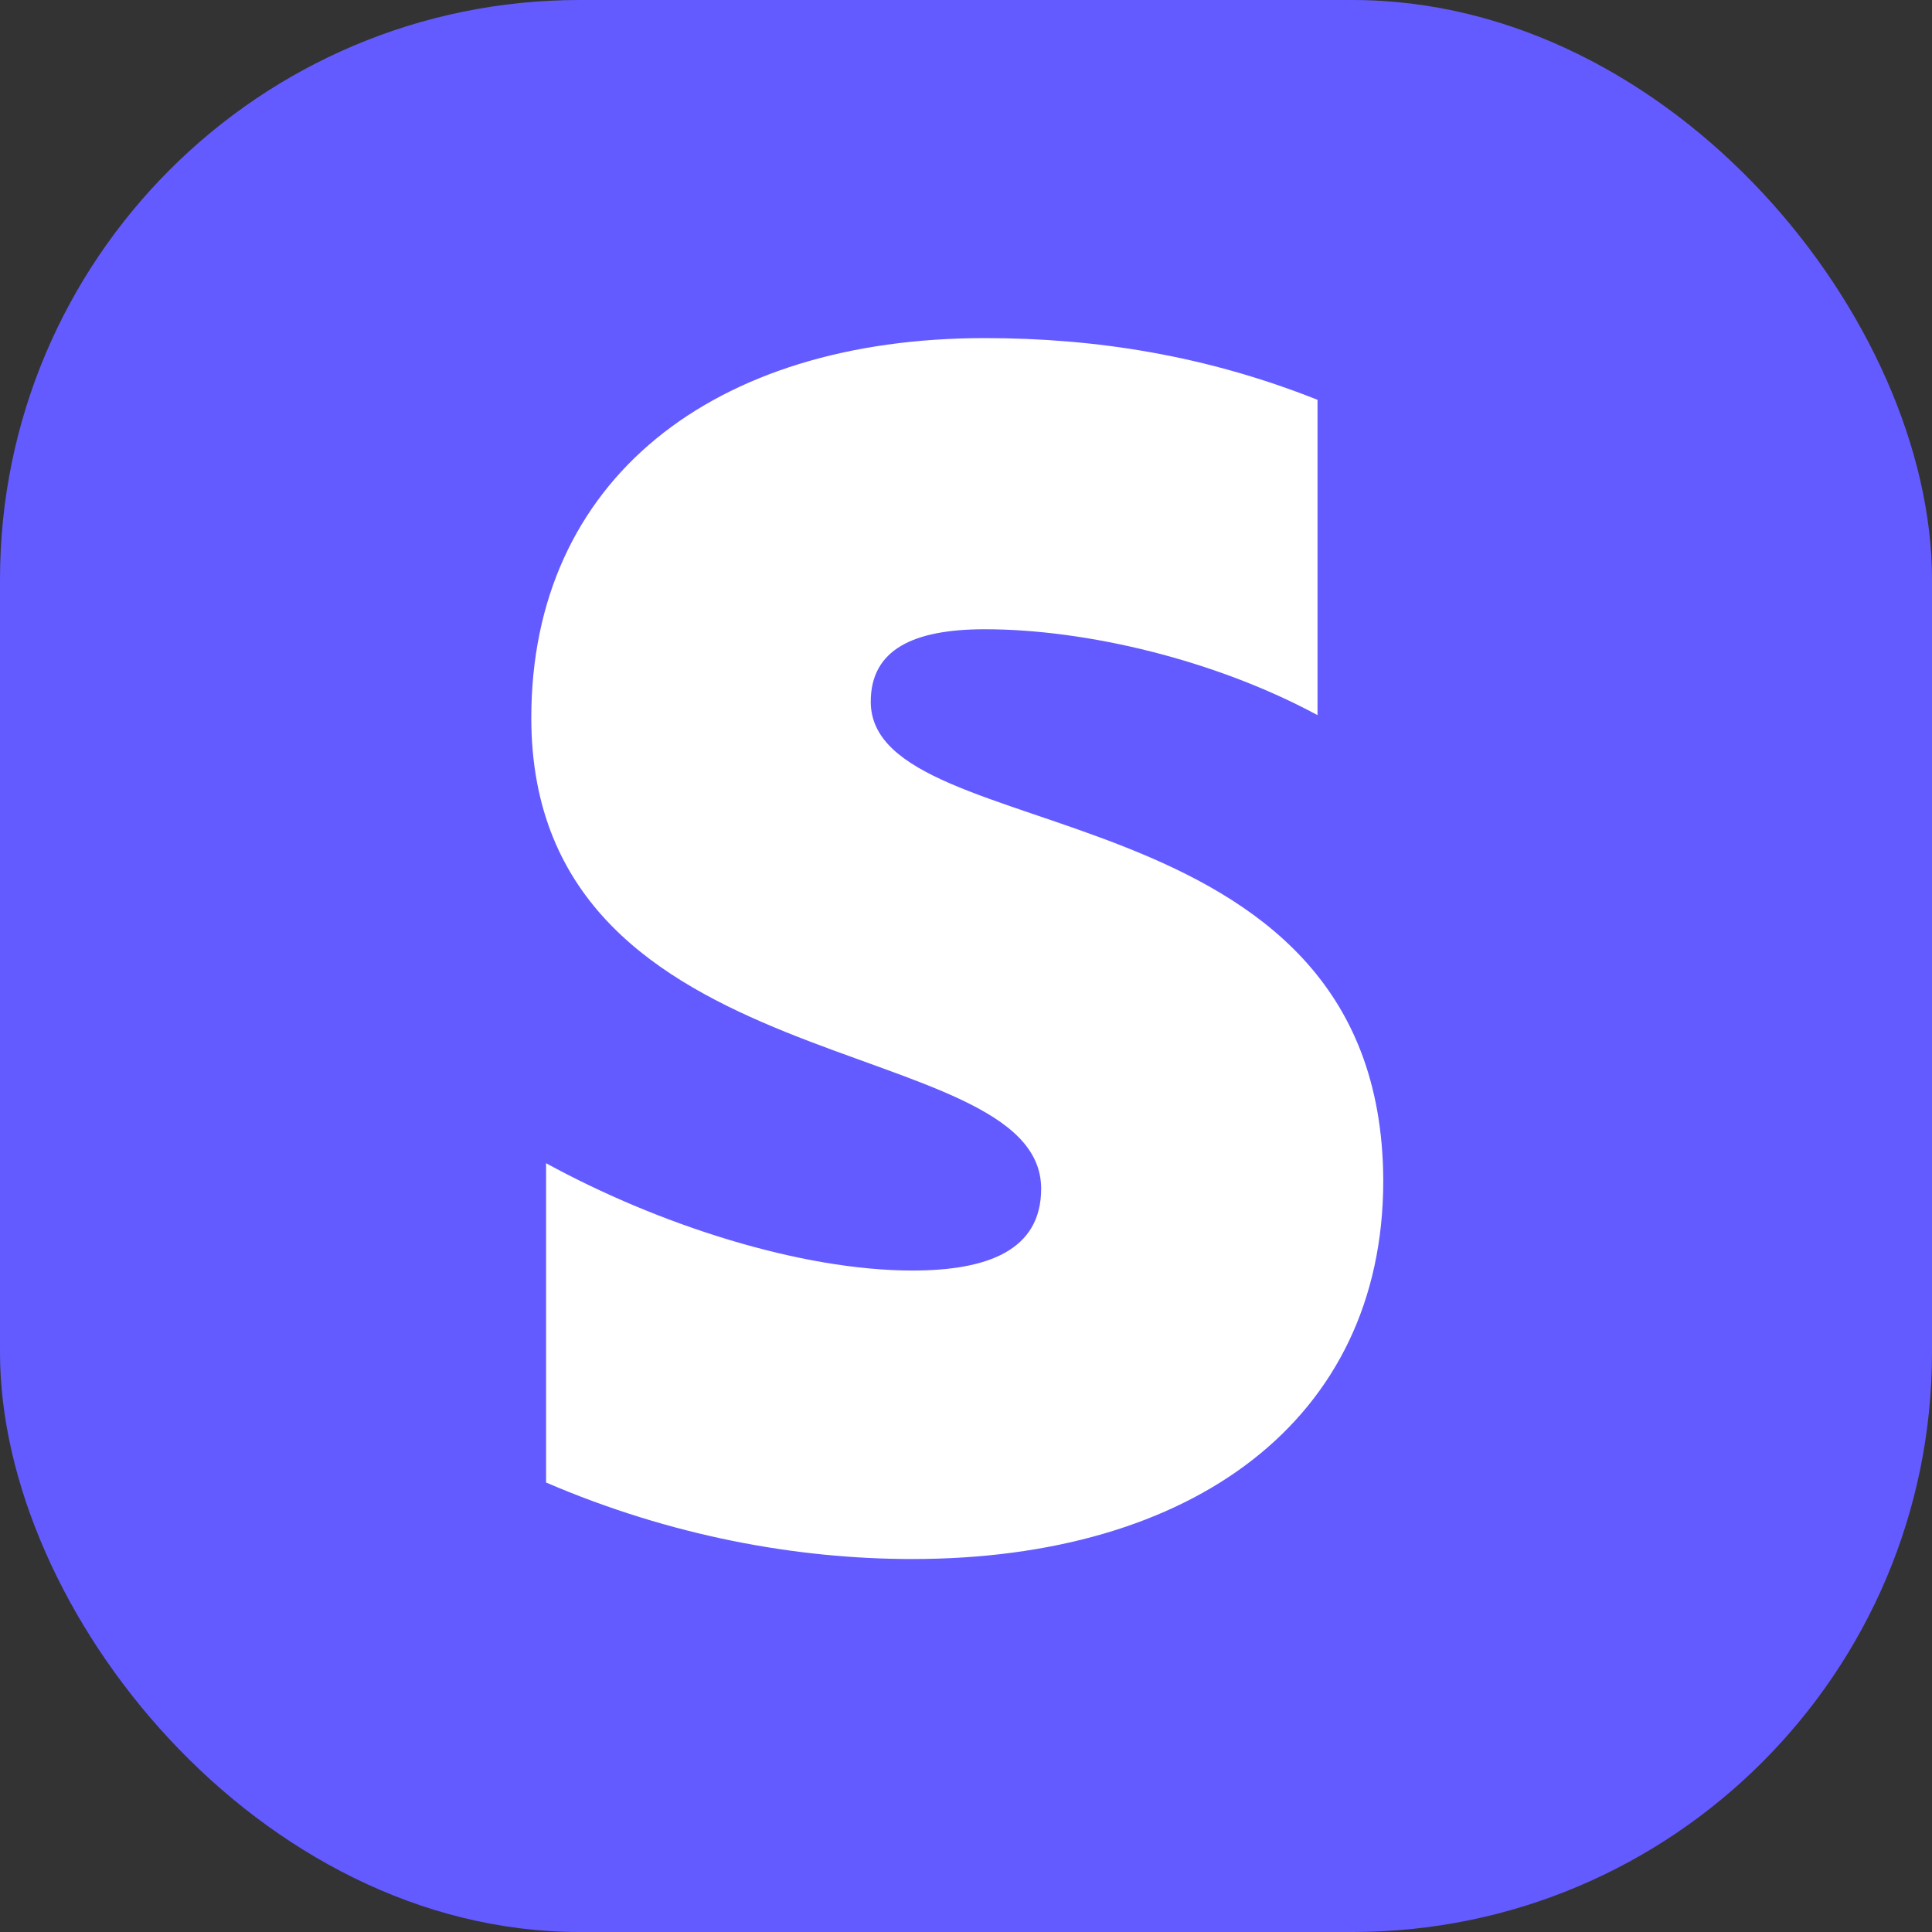
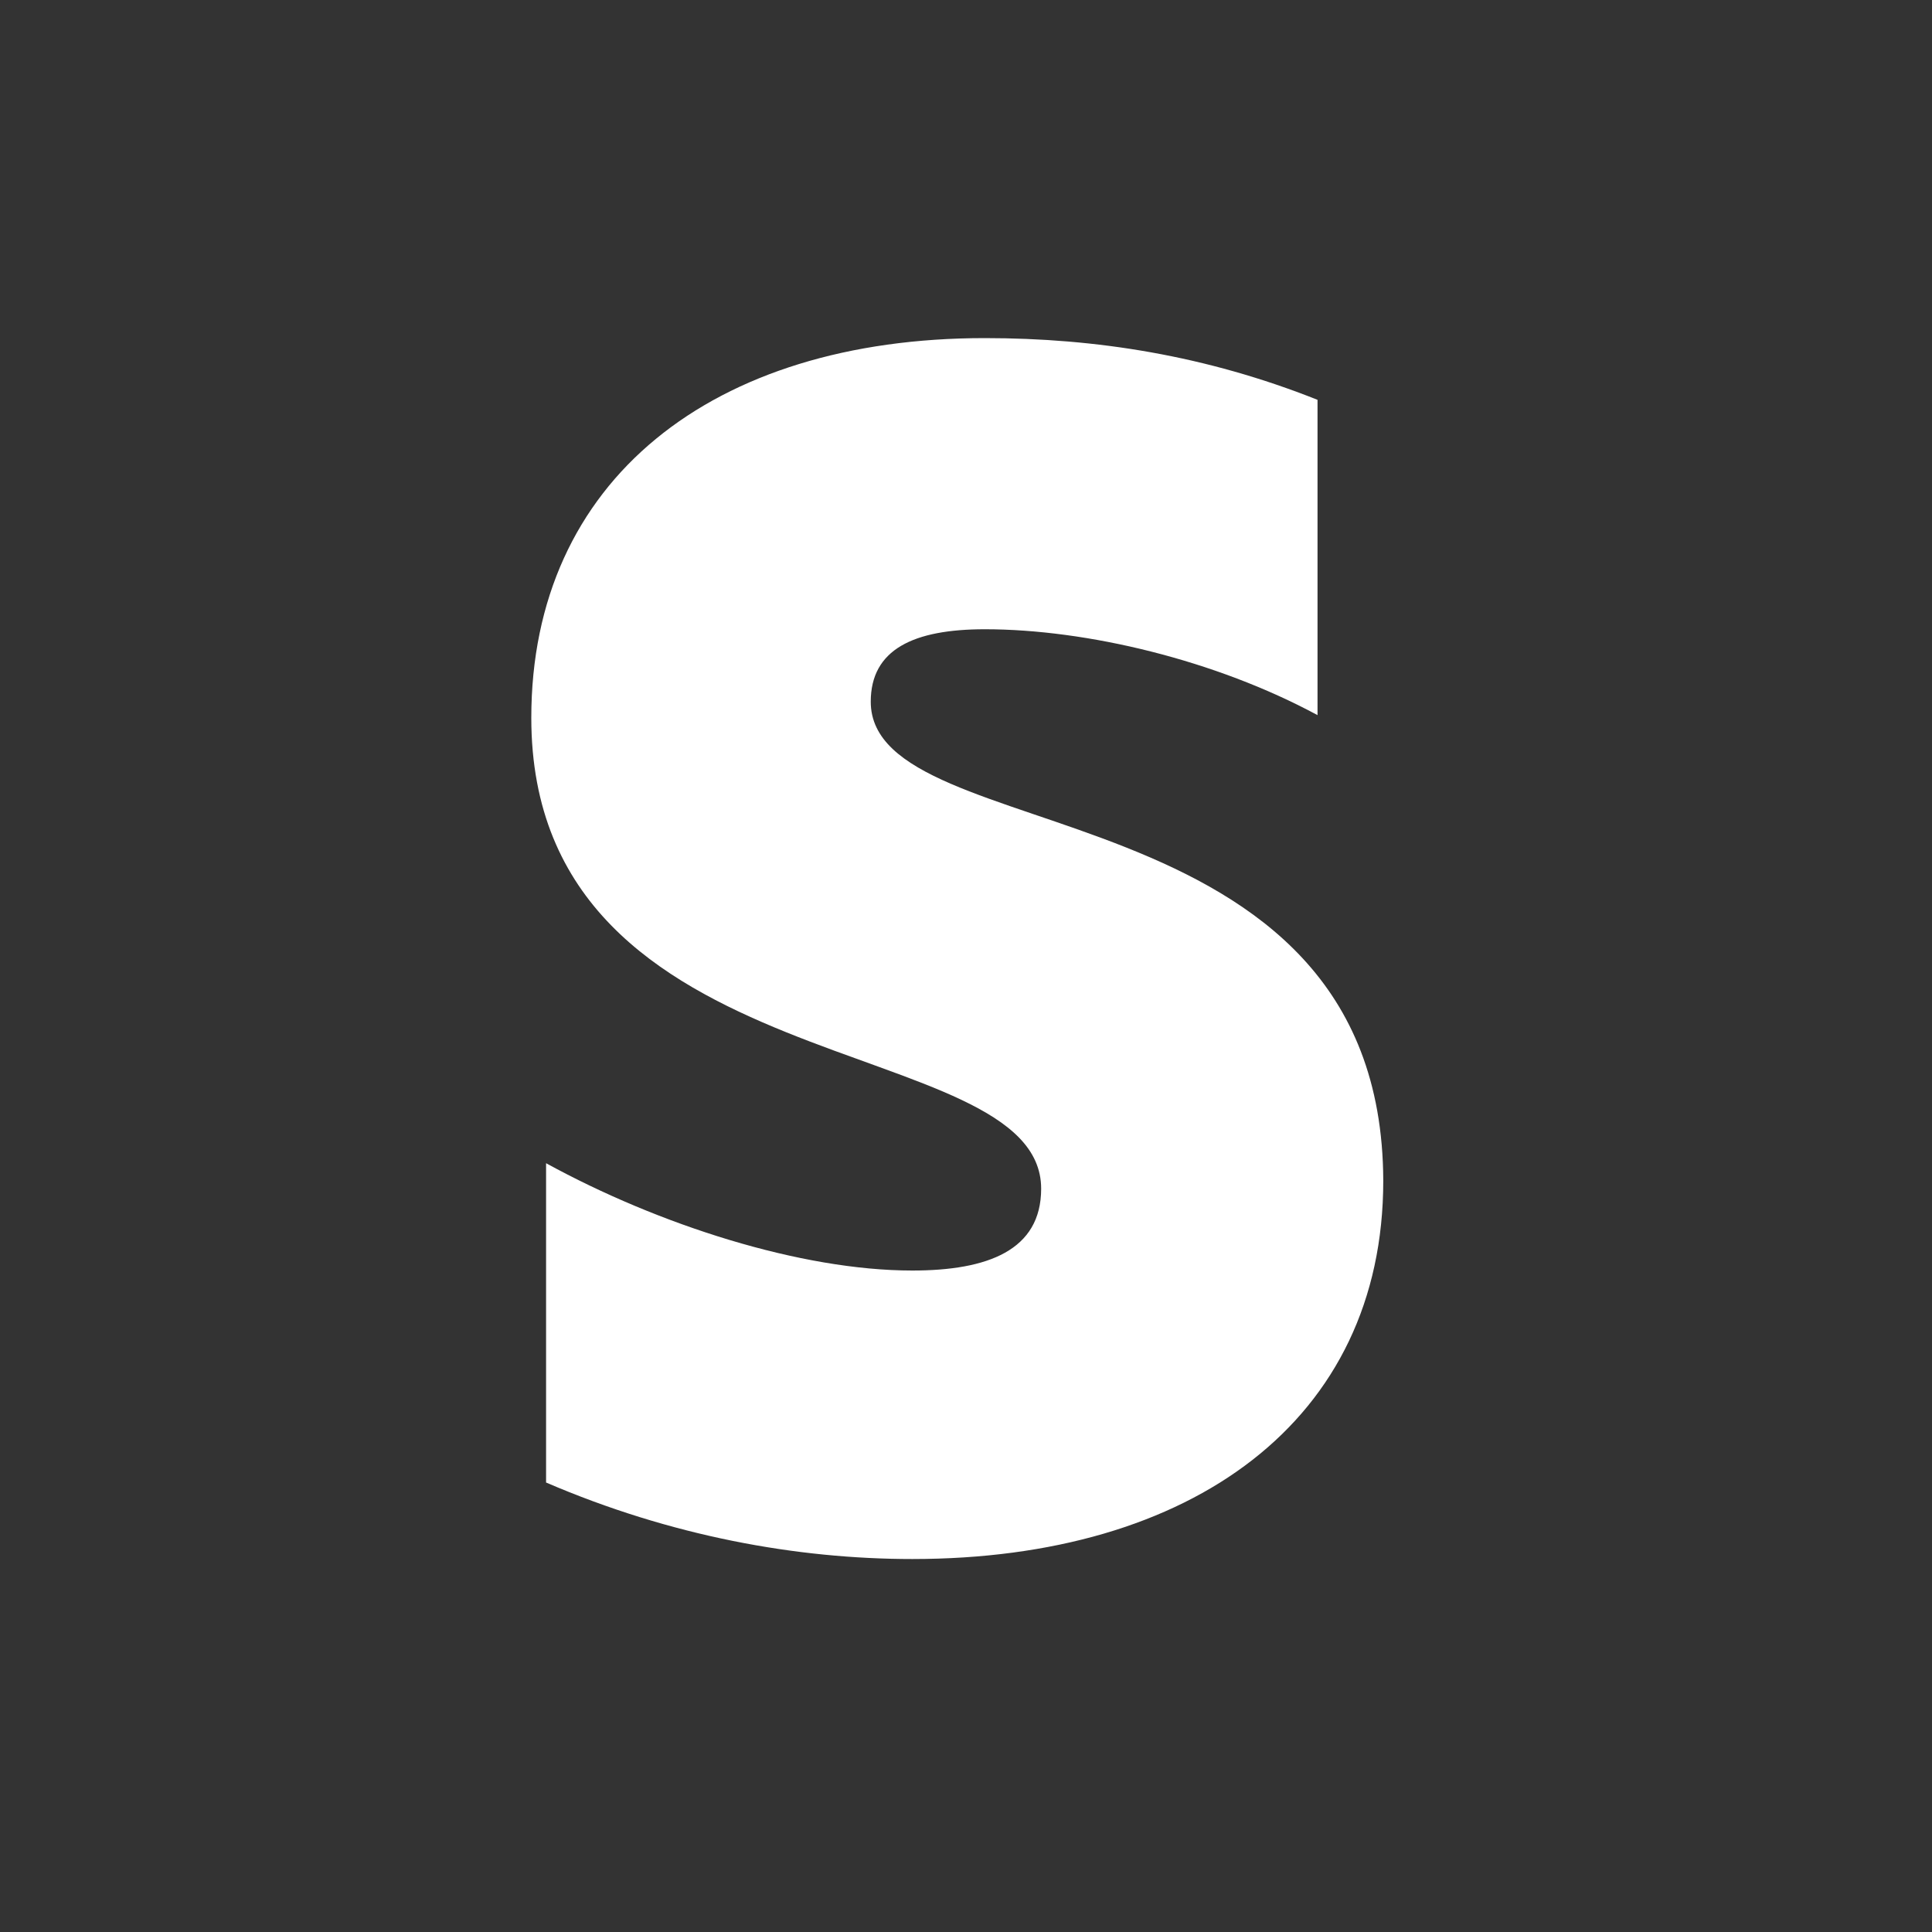
<svg xmlns="http://www.w3.org/2000/svg" width="40" height="40" viewBox="0 0 40 40" fill="none">
  <rect x="0" y="0" width="40" height="40" fill="#333333" stroke="none" />
-   <rect width="40" height="40" rx="12" fill="#635BFF" />
  <path fill-rule="evenodd" clip-rule="evenodd" d="M18.028 14.528C18.028 13.444 18.917 13.028 20.389 13.028C22.5 13.028 25.167 13.667 27.278 14.806V8.278C24.972 7.361 22.694 7 20.389 7C14.75 7 11 9.944 11 14.861C11 22.528 21.556 21.306 21.556 24.611C21.556 25.889 20.444 26.305 18.889 26.305C16.583 26.305 13.639 25.361 11.306 24.083V30.694C13.889 31.805 16.5 32.278 18.889 32.278C24.667 32.278 28.639 29.417 28.639 24.444C28.611 16.167 18.028 17.639 18.028 14.528Z" fill="white" />
</svg>